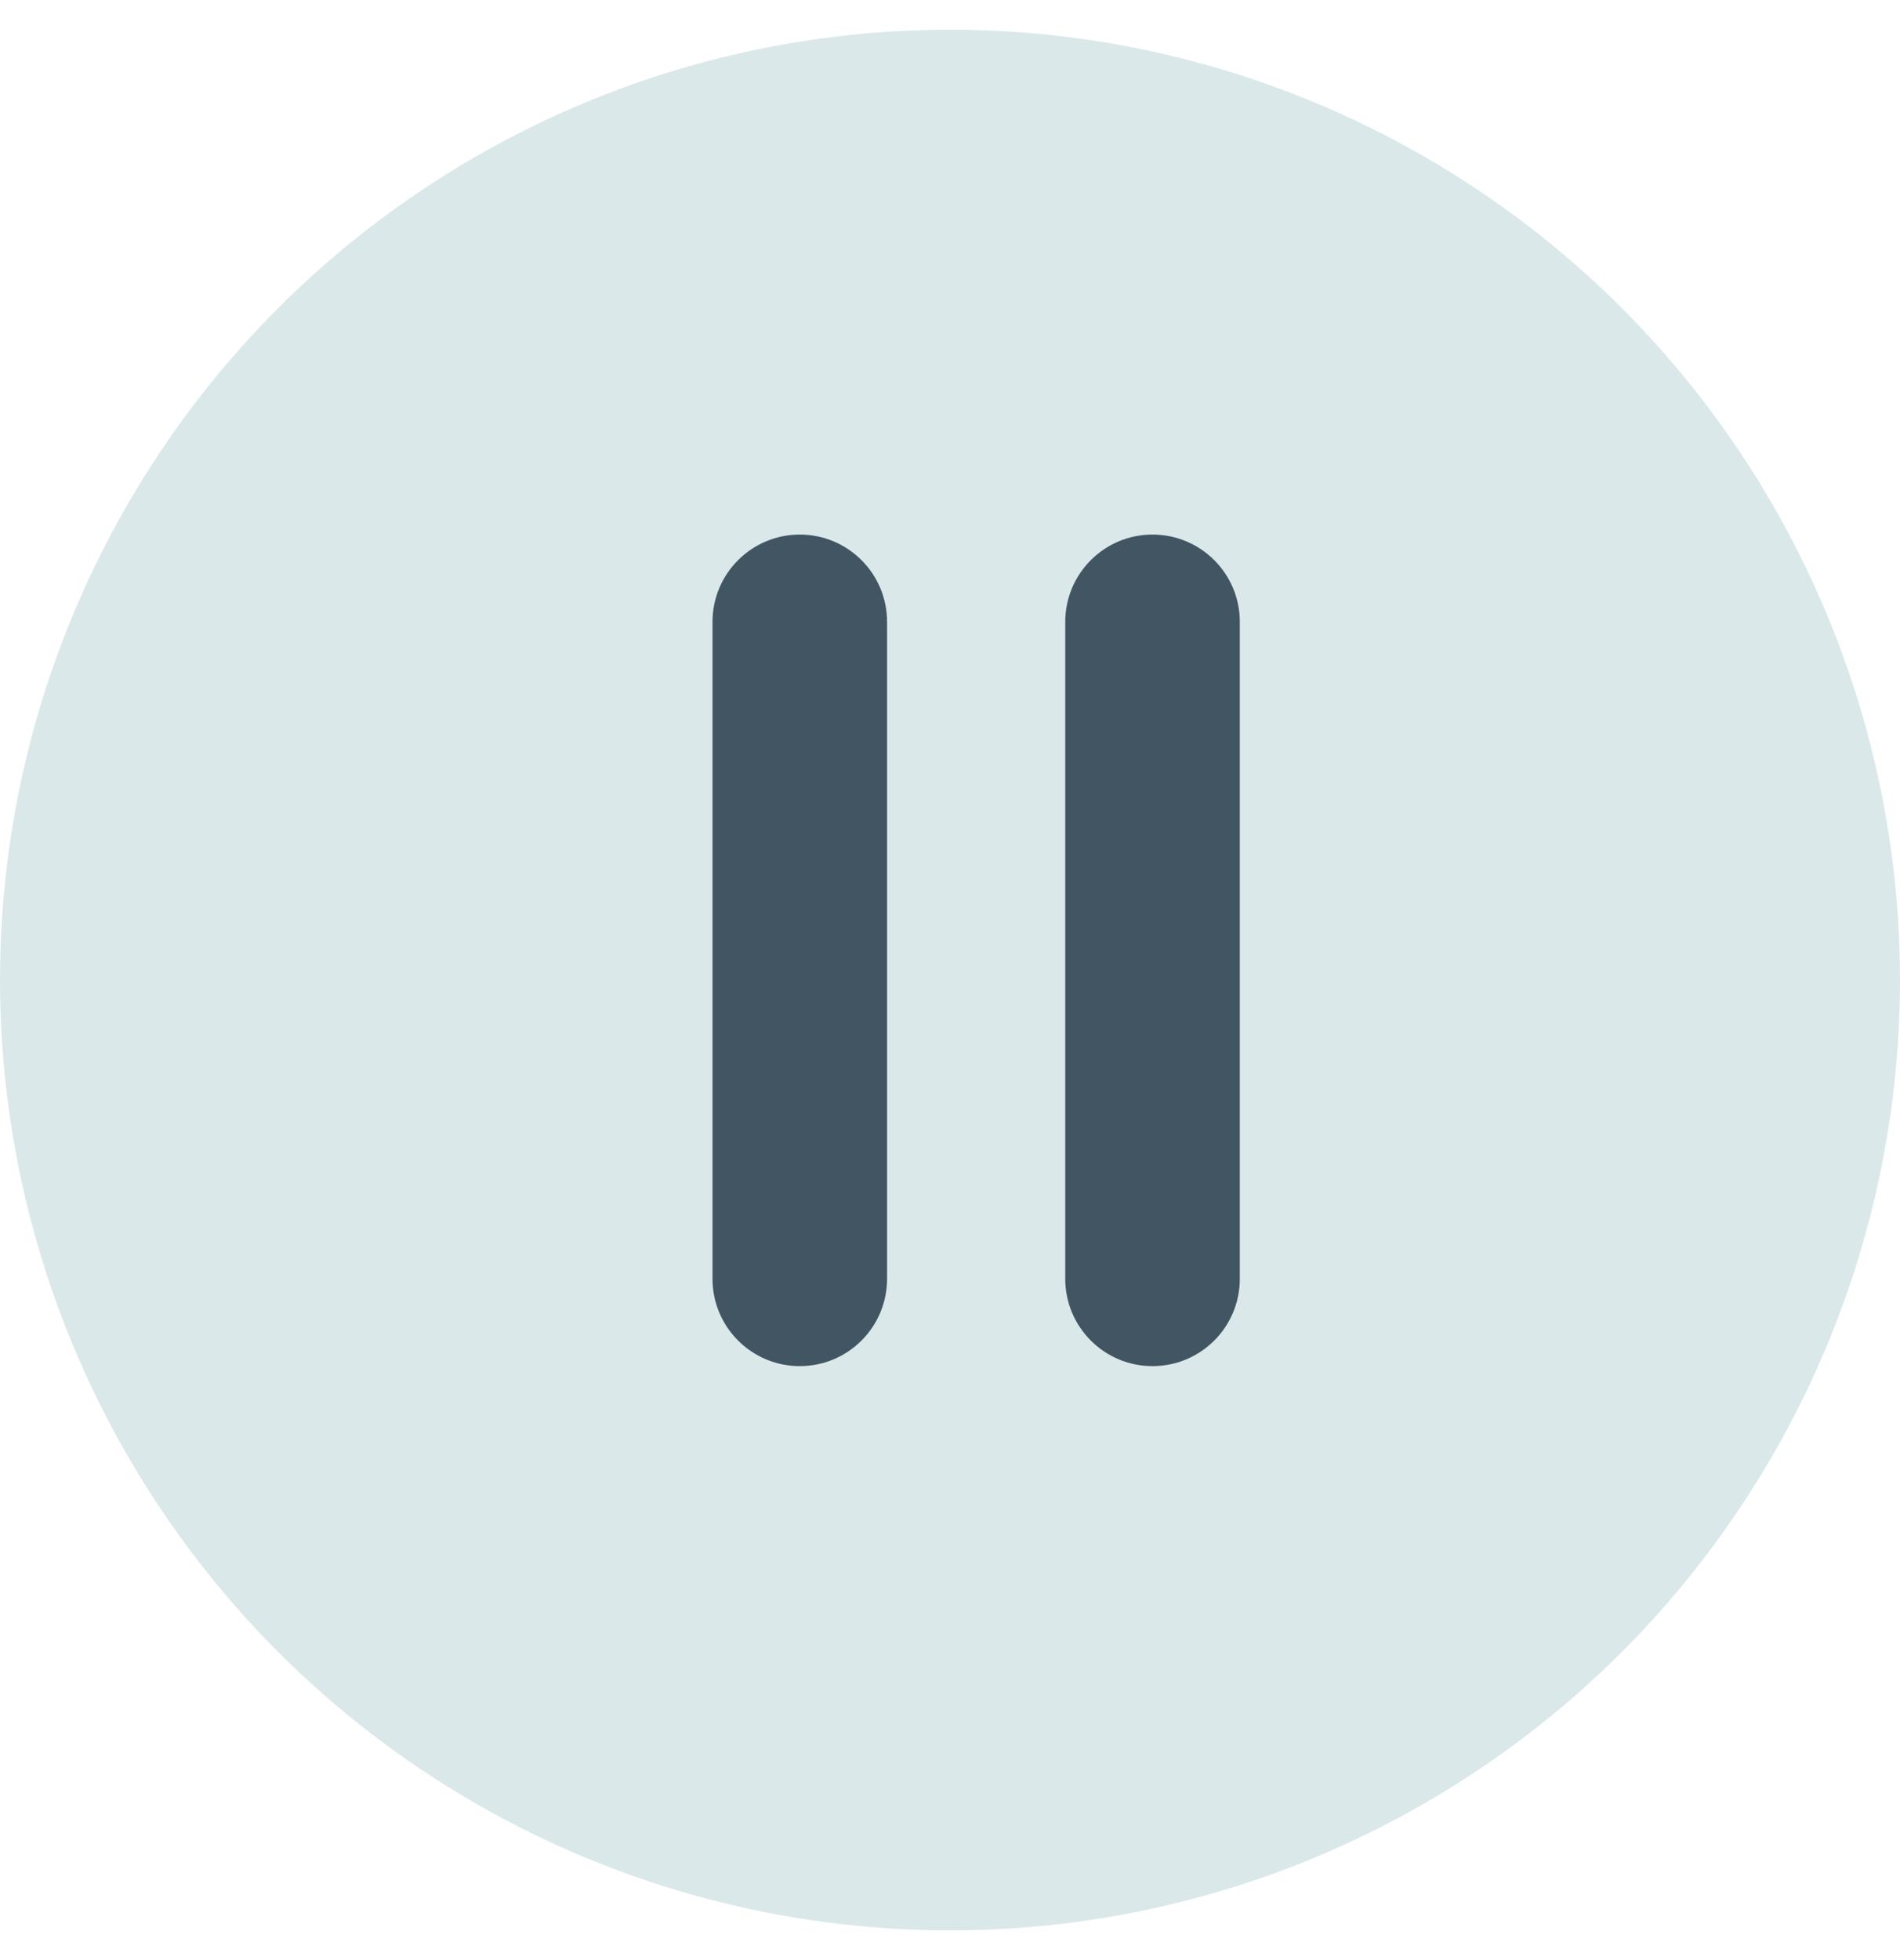
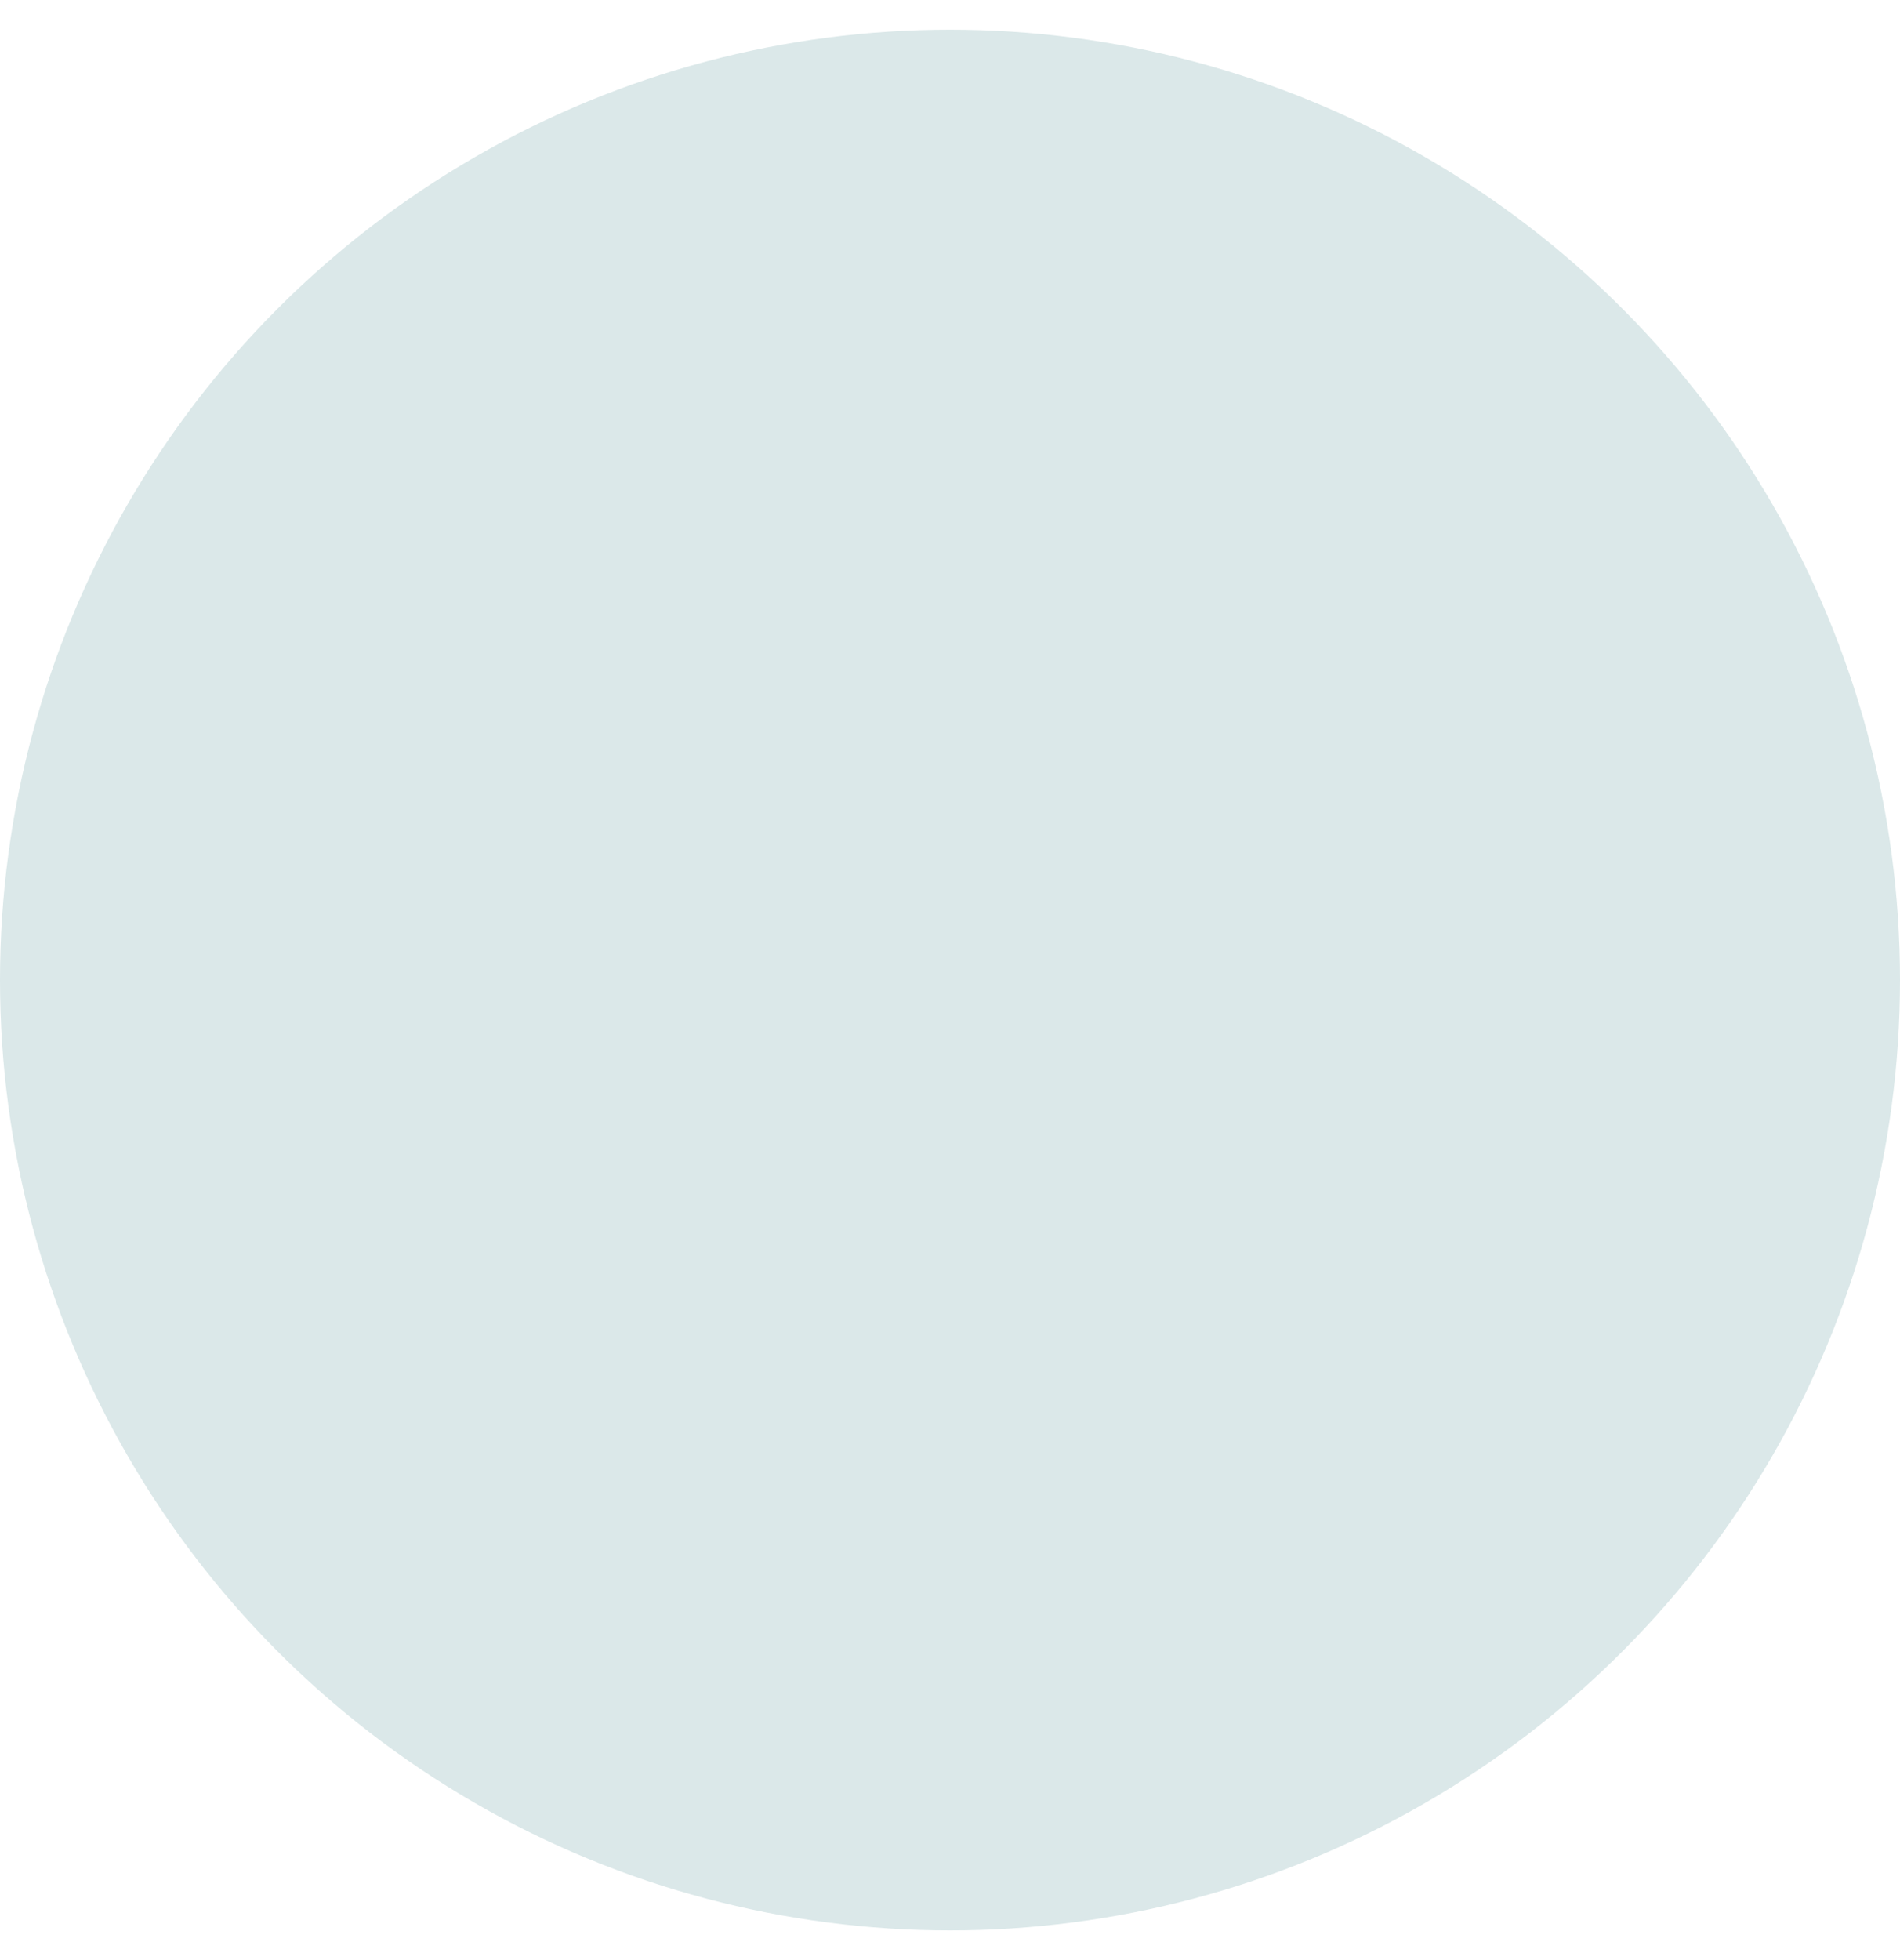
<svg xmlns="http://www.w3.org/2000/svg" width="32" height="33" viewBox="0 0 32 33" fill="none">
  <circle cx="16" cy="16.5" r="16" fill="#DBE8E9" />
-   <path d="M13.47 9C14.282 9 14.94 9.658 14.94 10.47V21.53C14.94 22.342 14.282 23 13.47 23V23C12.659 23 12 22.342 12 21.53V10.47C12 9.658 12.659 9 13.47 9V9Z" fill="#425563" />
-   <path d="M19.411 9C20.223 9 20.881 9.658 20.881 10.47V21.53C20.881 22.342 20.223 23 19.411 23V23C18.599 23 17.941 22.342 17.941 21.53V10.47C17.941 9.658 18.599 9 19.411 9V9Z" fill="#425563" />
</svg>